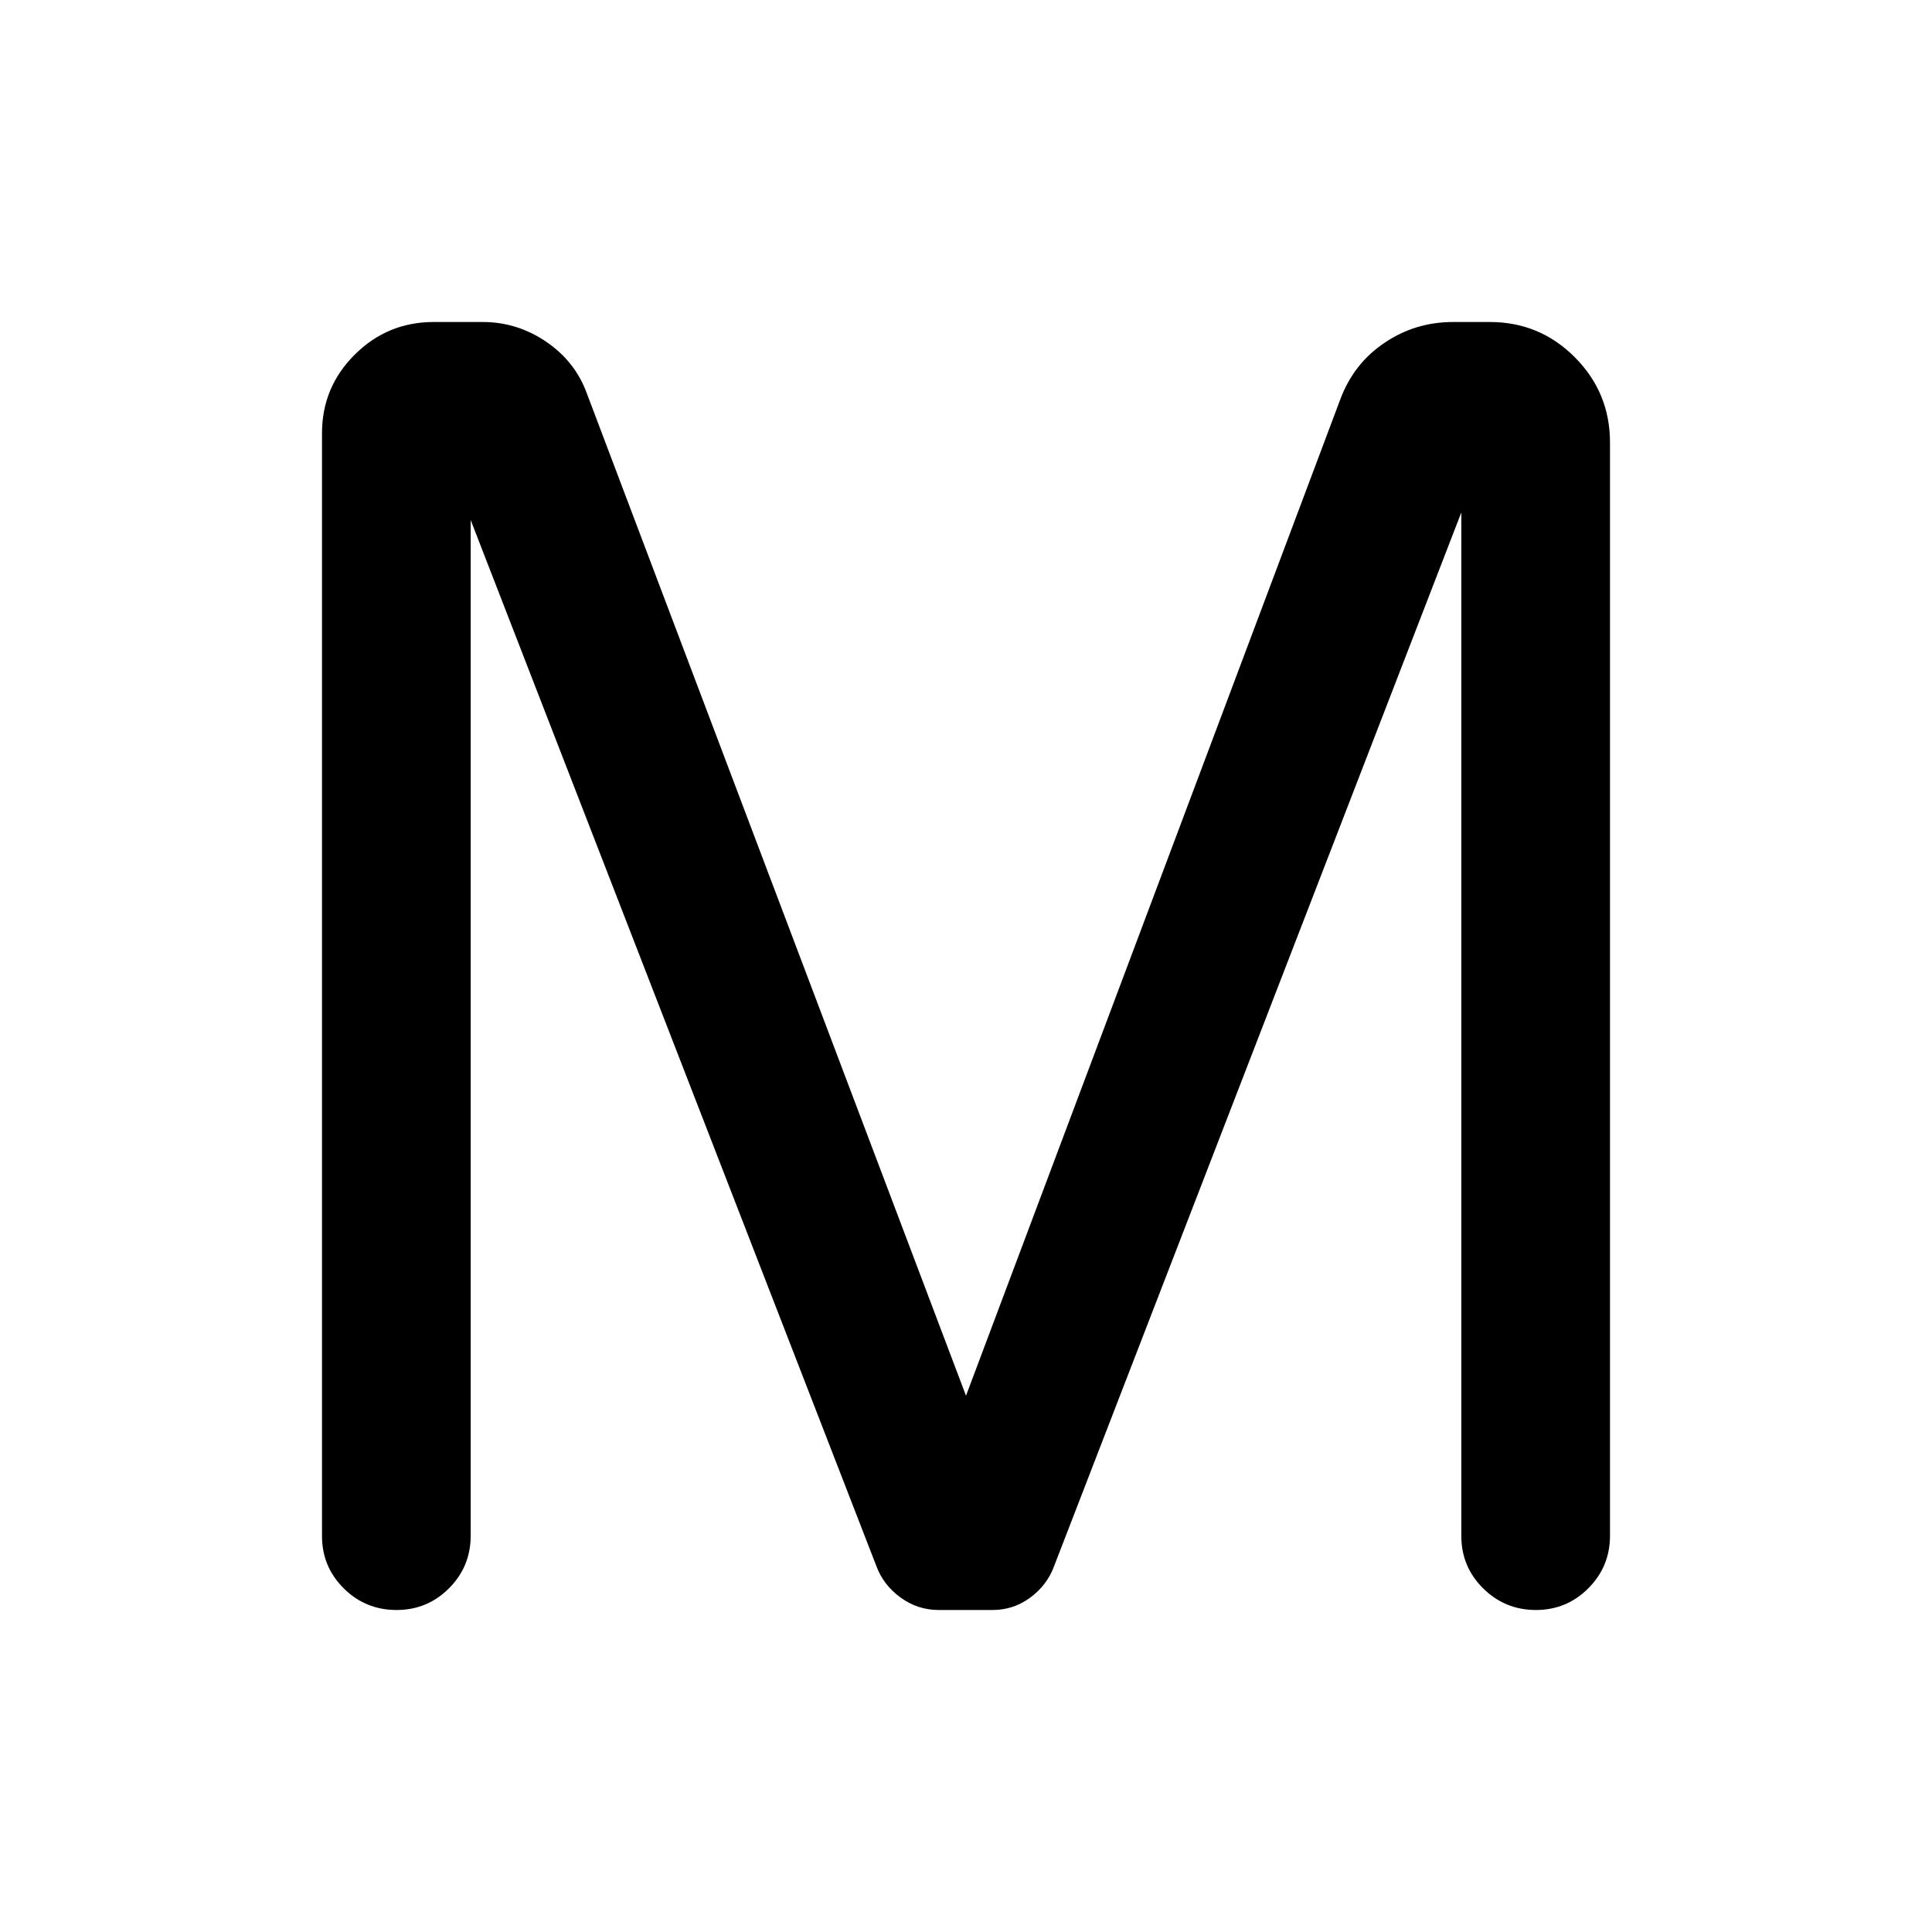
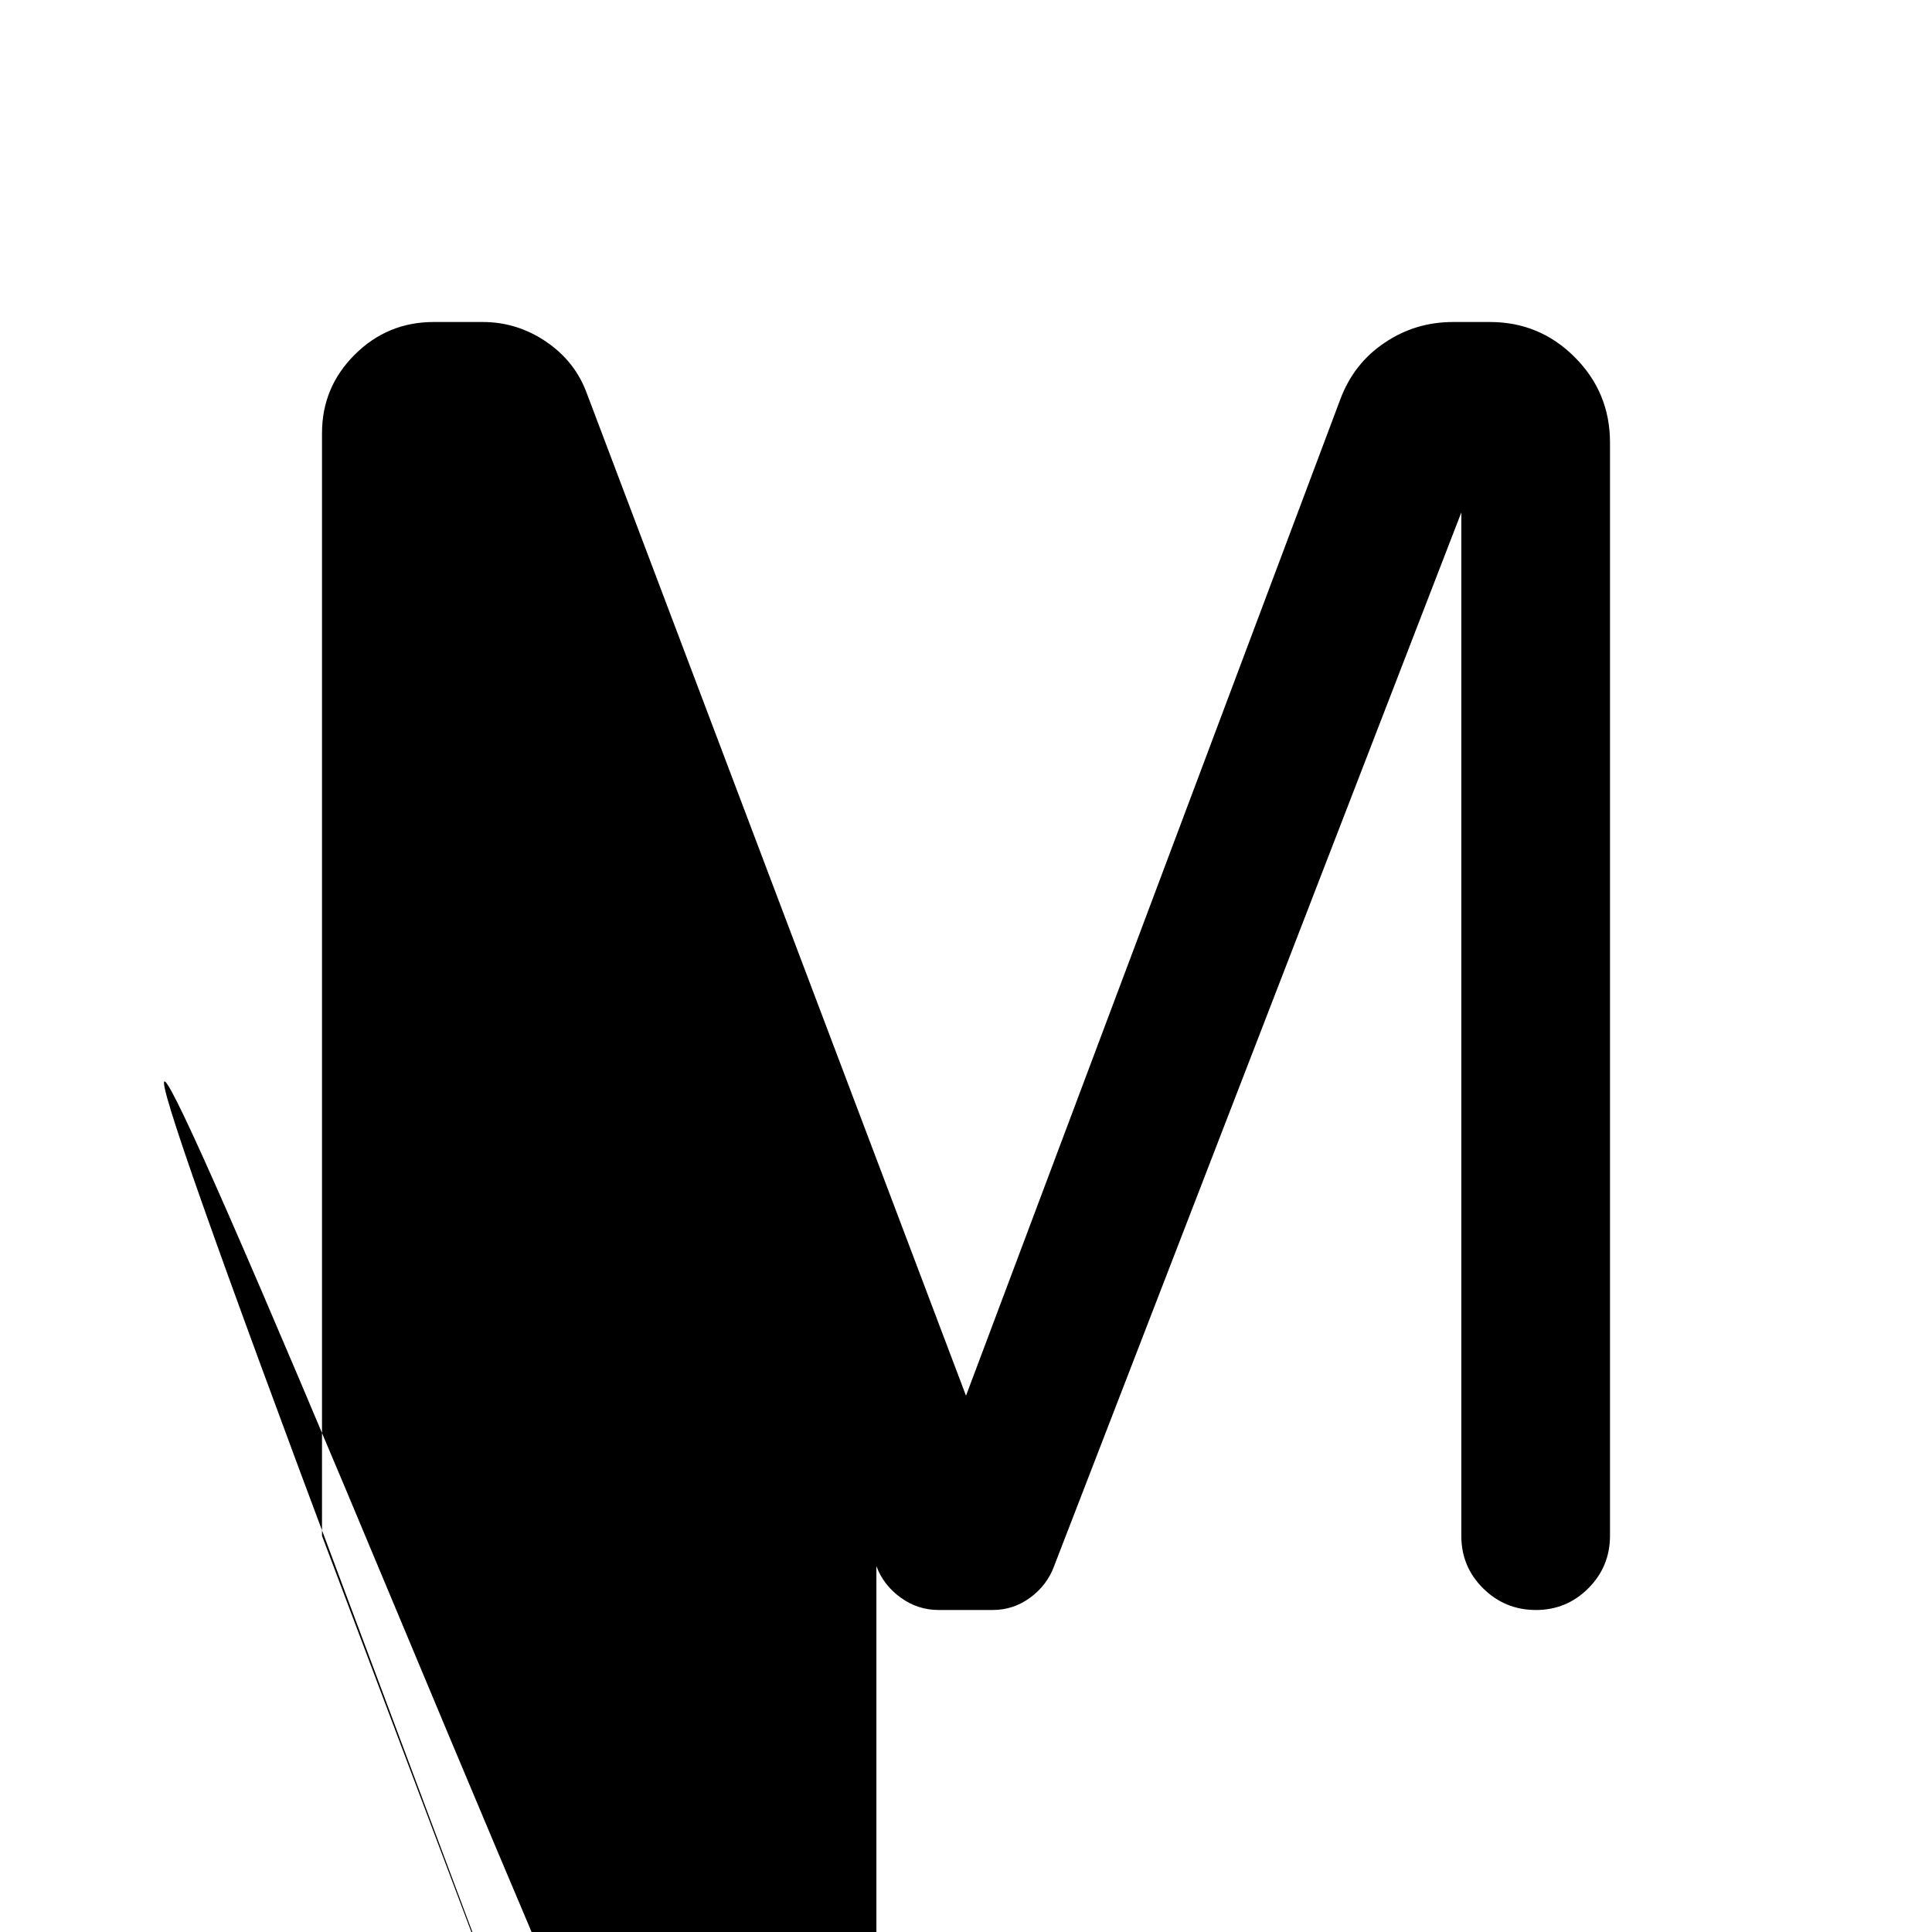
<svg xmlns="http://www.w3.org/2000/svg" width="200" height="200" viewBox="0 0 24 24">
-   <path fill="currentColor" d="M4 19.077V5.381q0-.57.406-.975T5.386 4h.61q.431 0 .793.248t.505.65L12 17.338L16.65 4.96q.167-.446.55-.702q.38-.258.853-.258h.455q.618 0 1.054.437T20 5.492v13.585q0 .384-.27.654t-.653.269t-.654-.27t-.27-.653V6.366l-5.059 13.09q-.086.235-.296.39t-.472.154h-.664q-.262 0-.475-.155t-.3-.39L5.847 6.46v12.617q0 .384-.27.654T4.923 20t-.654-.27T4 19.078" />
+   <path fill="currentColor" d="M4 19.077V5.381q0-.57.406-.975T5.386 4h.61q.431 0 .793.248t.505.65L12 17.338L16.65 4.96q.167-.446.55-.702q.38-.258.853-.258h.455q.618 0 1.054.437T20 5.492v13.585q0 .384-.27.654t-.653.269t-.654-.27t-.27-.653V6.366l-5.059 13.09q-.086.235-.296.39t-.472.154h-.664q-.262 0-.475-.155t-.3-.39v12.617q0 .384-.27.654T4.923 20t-.654-.27T4 19.078" />
</svg>